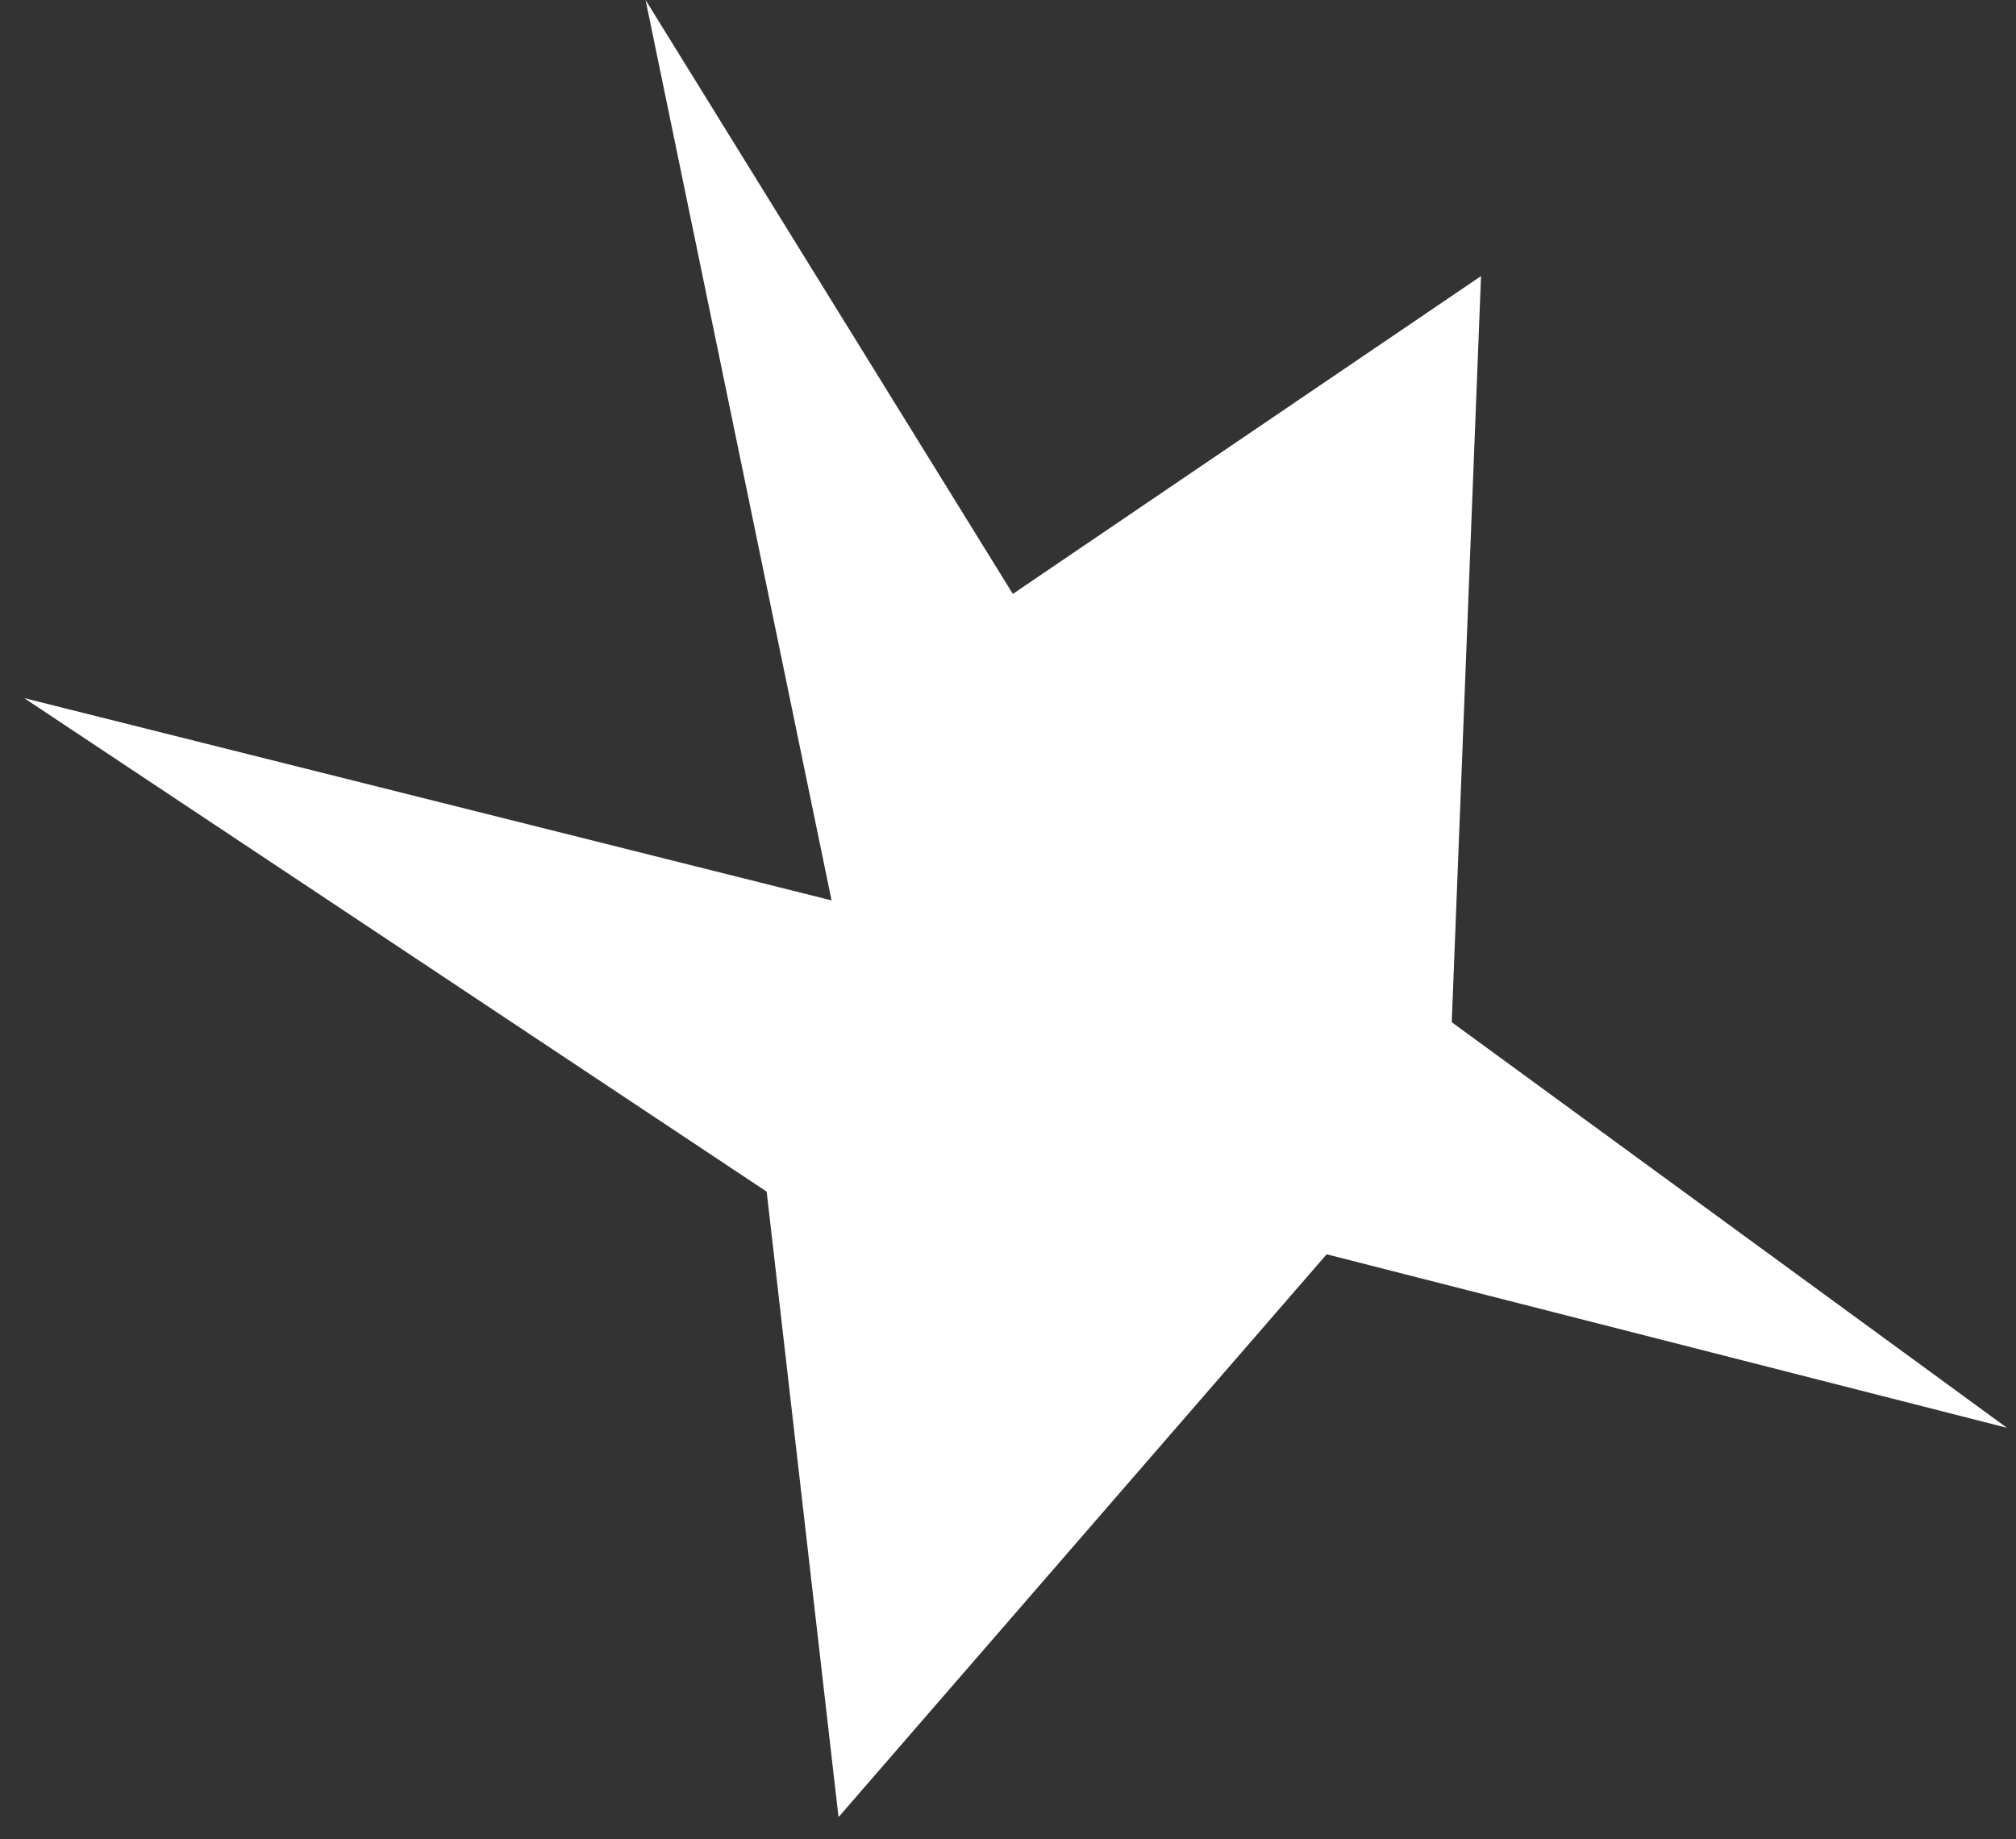
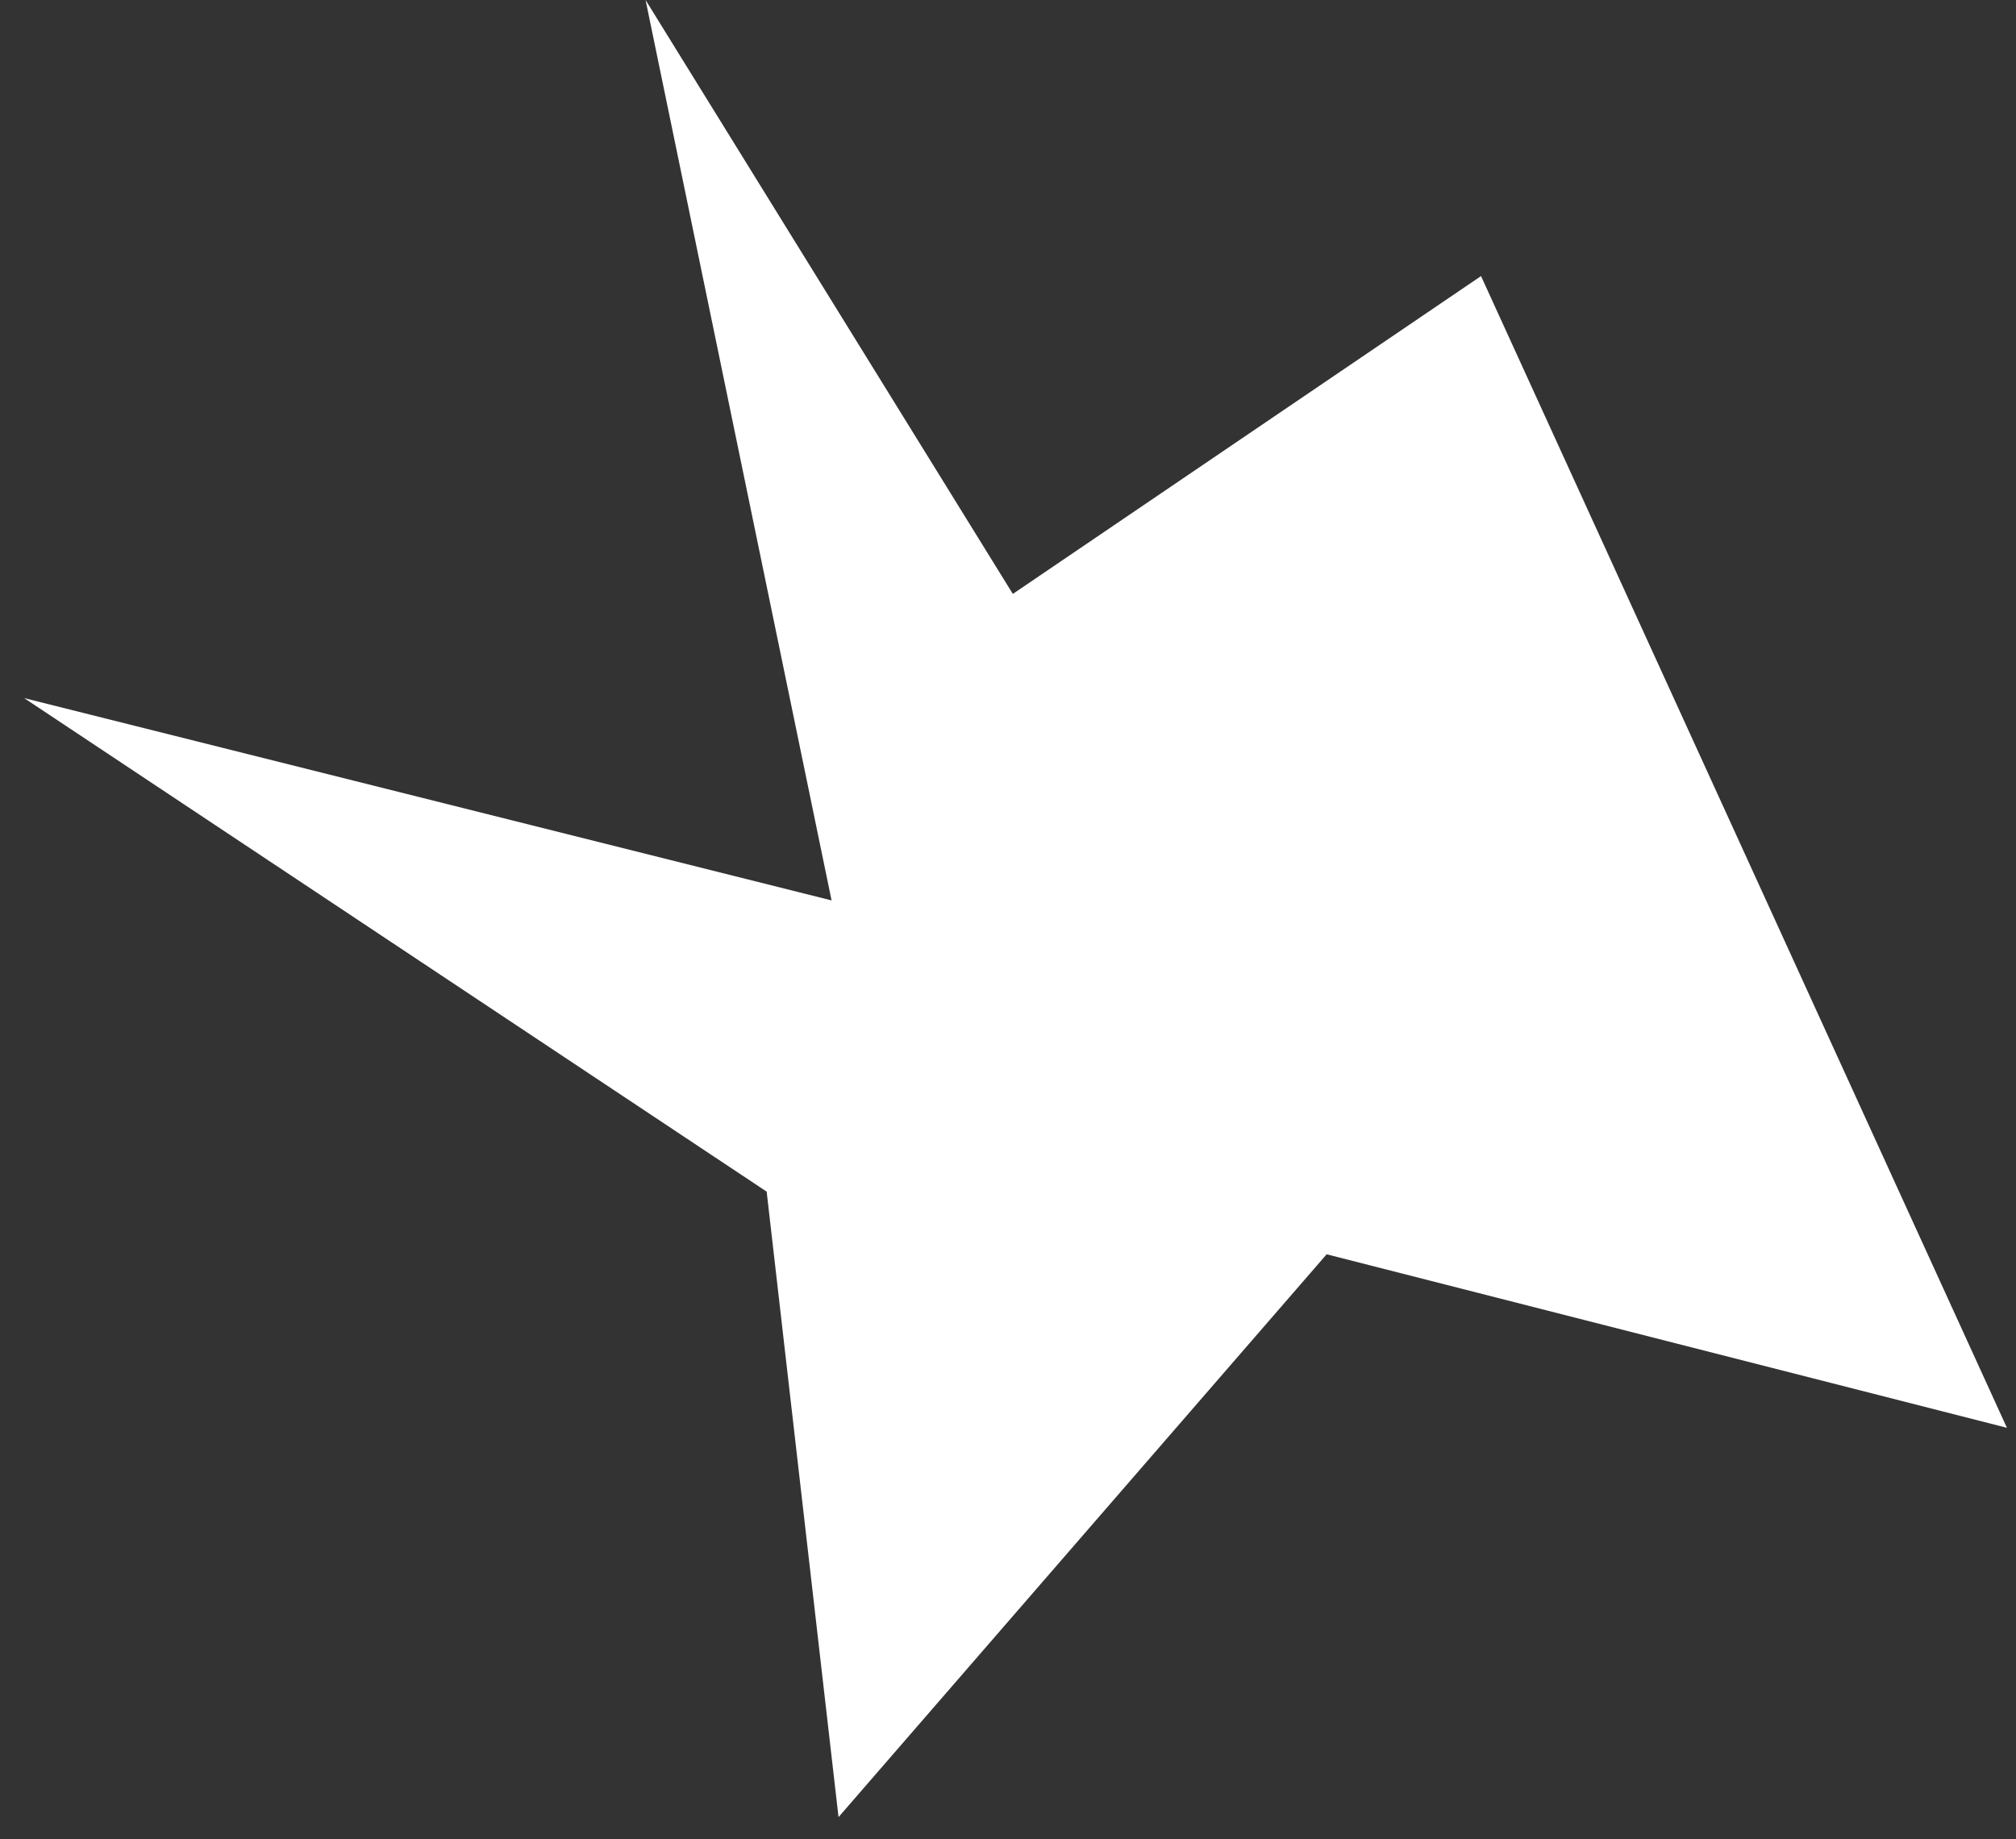
<svg xmlns="http://www.w3.org/2000/svg" width="80" height="73" viewBox="0 0 80 73" fill="none">
  <rect x="0" y="0" width="80" height="73" fill="#333333" stroke="none" />
-   <path d="M79.64 56.671L52.645 49.784L33.275 72.123L30.423 47.297L0.96 27.709L32.999 35.738L25.618 0L40.192 23.573L58.771 10.958L57.609 40.573L79.64 56.671Z" fill="white" />
+   <path d="M79.64 56.671L52.645 49.784L33.275 72.123L30.423 47.297L0.96 27.709L32.999 35.738L25.618 0L40.192 23.573L58.771 10.958L79.64 56.671Z" fill="white" />
</svg>